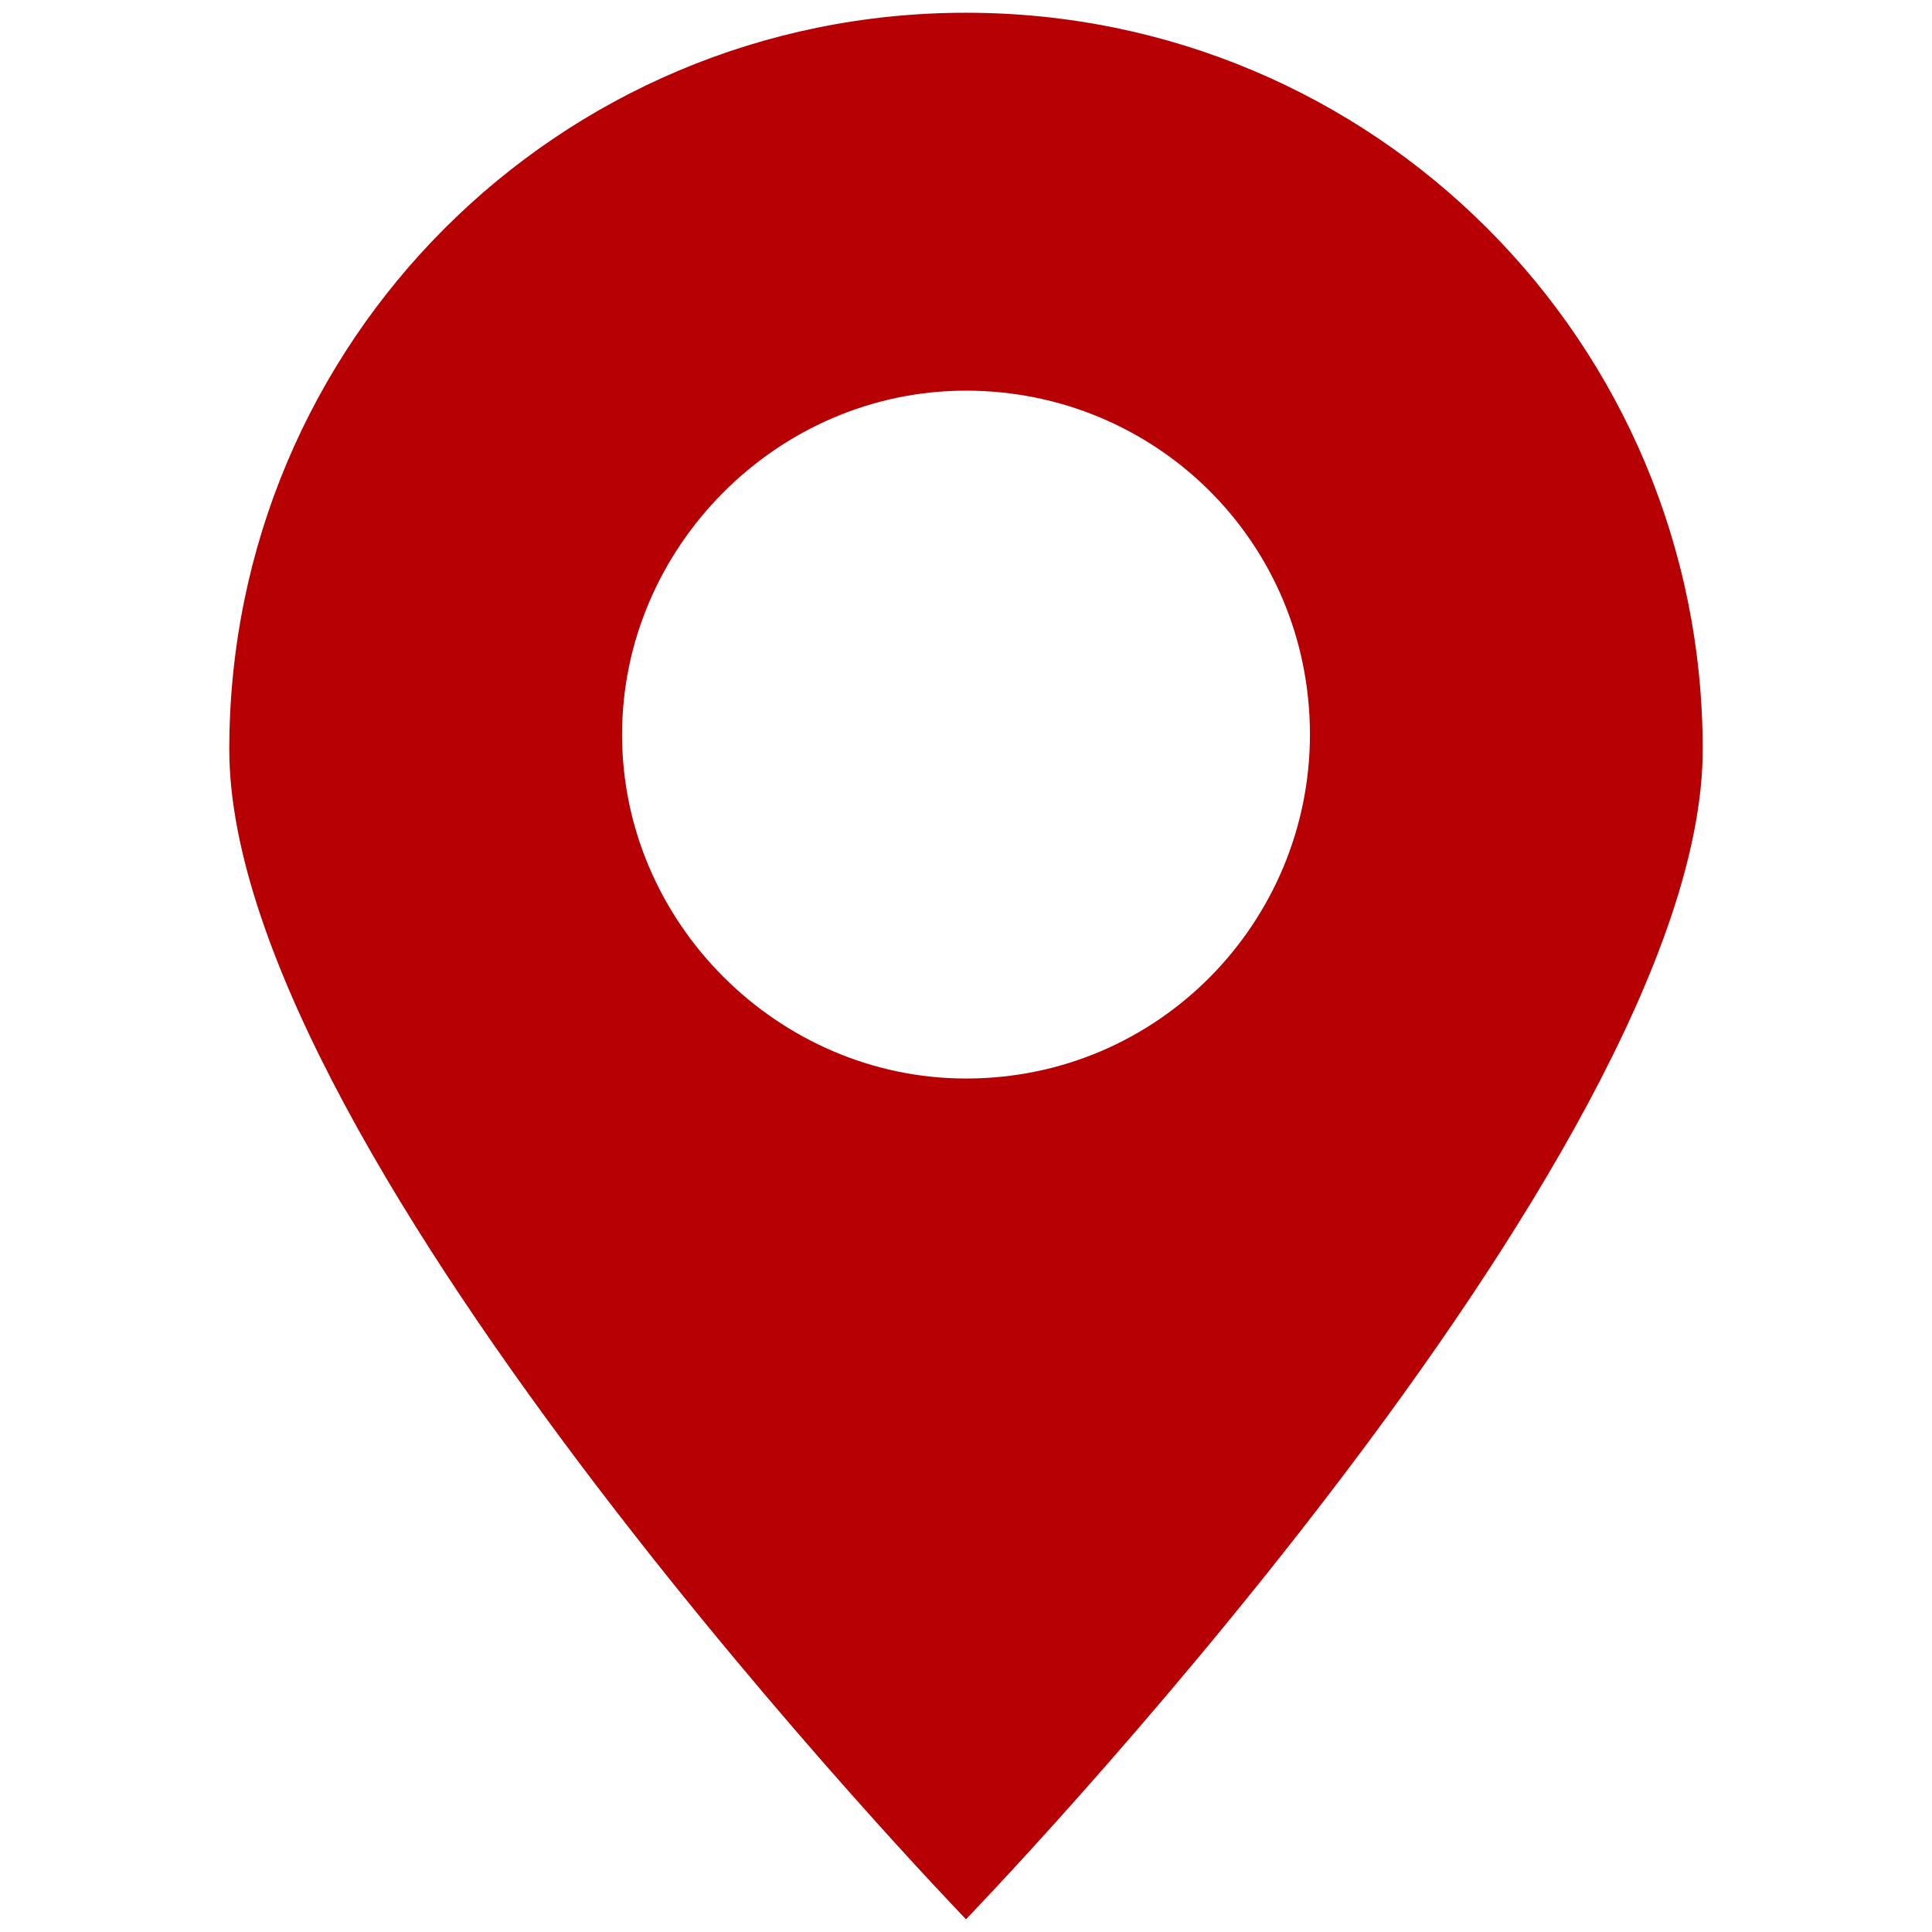
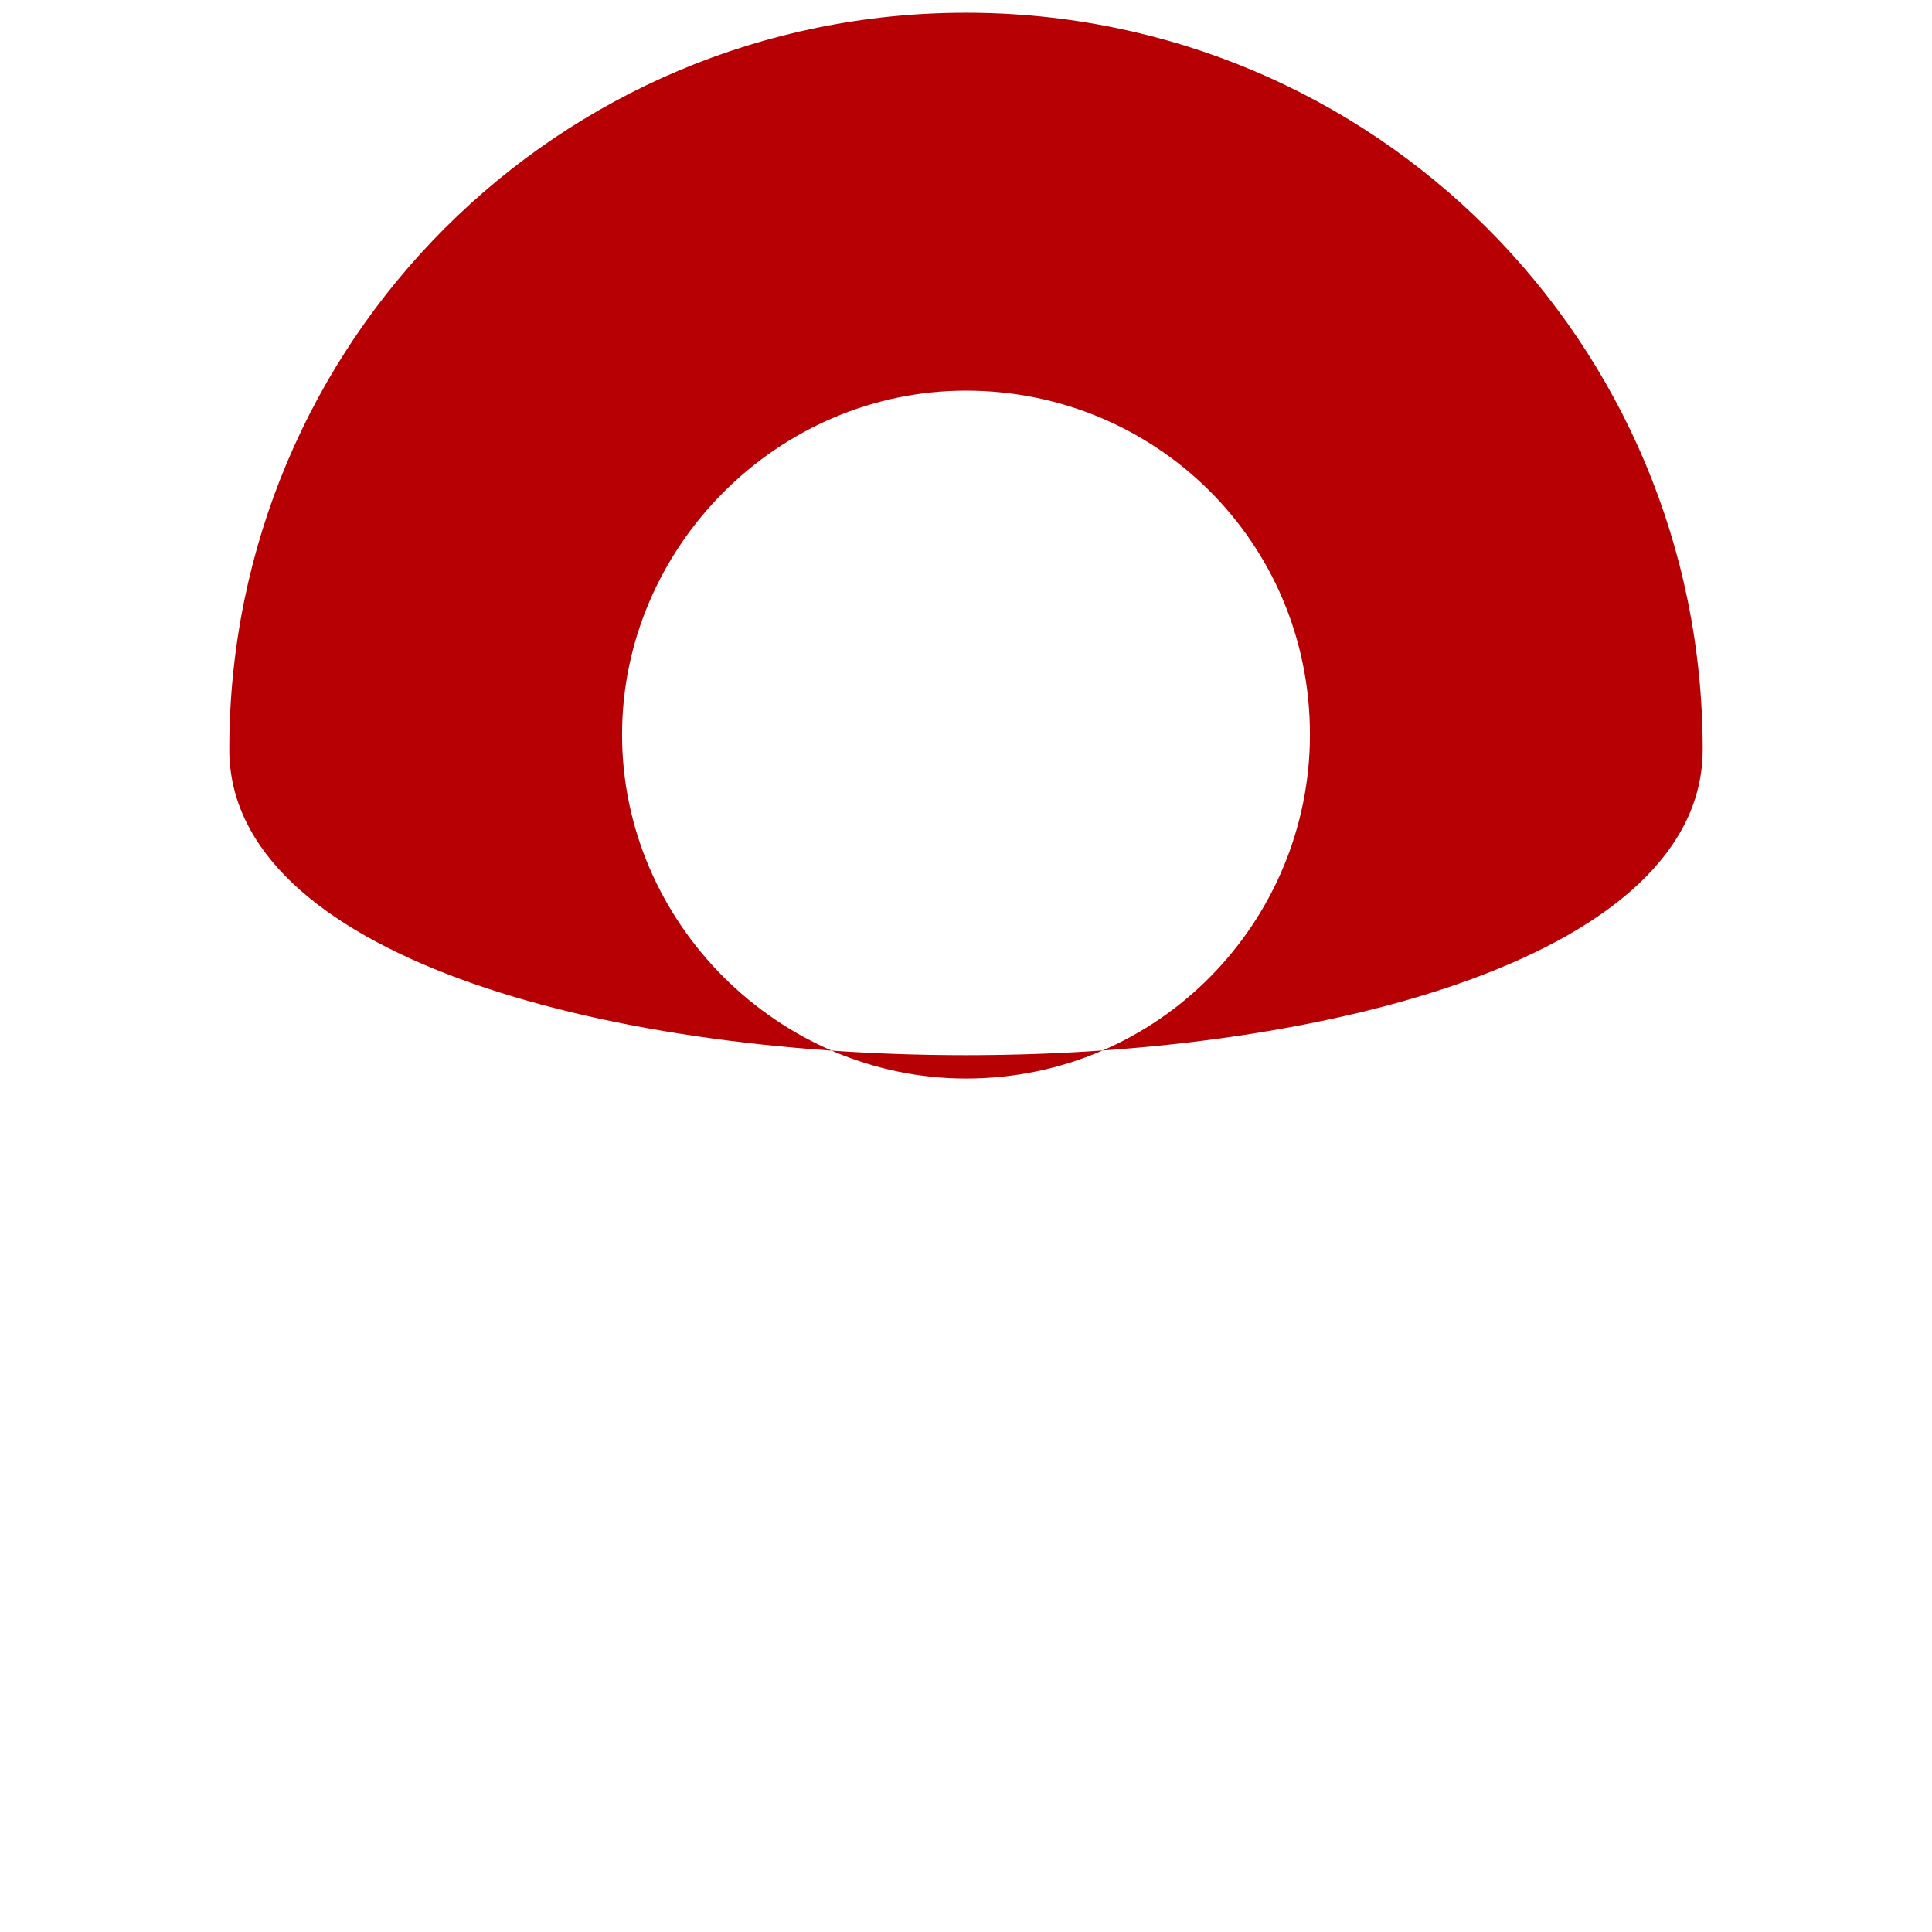
<svg xmlns="http://www.w3.org/2000/svg" id="Layer_1" x="0px" y="0px" viewBox="0 0 91 91" style="enable-background:new 0 0 91 91;" xml:space="preserve">
  <style type="text/css"> .st0{fill:#B60004;} </style>
  <g>
-     <path class="st0" d="M80.2,35.3c0-19.2-15.5-34.7-34.7-34.7S10.8,16.1,10.8,35.3s34.7,55.1,34.7,55.1S80.2,54.5,80.2,35.3z M29.3,34.6c0-8.8,7.3-16.2,16.2-16.2s16.2,7.1,16.2,16.2c0,8.8-7.1,16.2-16.2,16.2C36.7,50.8,29.3,43.5,29.3,34.6z" />
+     <path class="st0" d="M80.2,35.3c0-19.2-15.5-34.7-34.7-34.7S10.8,16.1,10.8,35.3S80.2,54.5,80.2,35.3z M29.3,34.6c0-8.8,7.3-16.2,16.2-16.2s16.2,7.1,16.2,16.2c0,8.8-7.1,16.2-16.2,16.2C36.7,50.8,29.3,43.5,29.3,34.6z" />
  </g>
</svg>